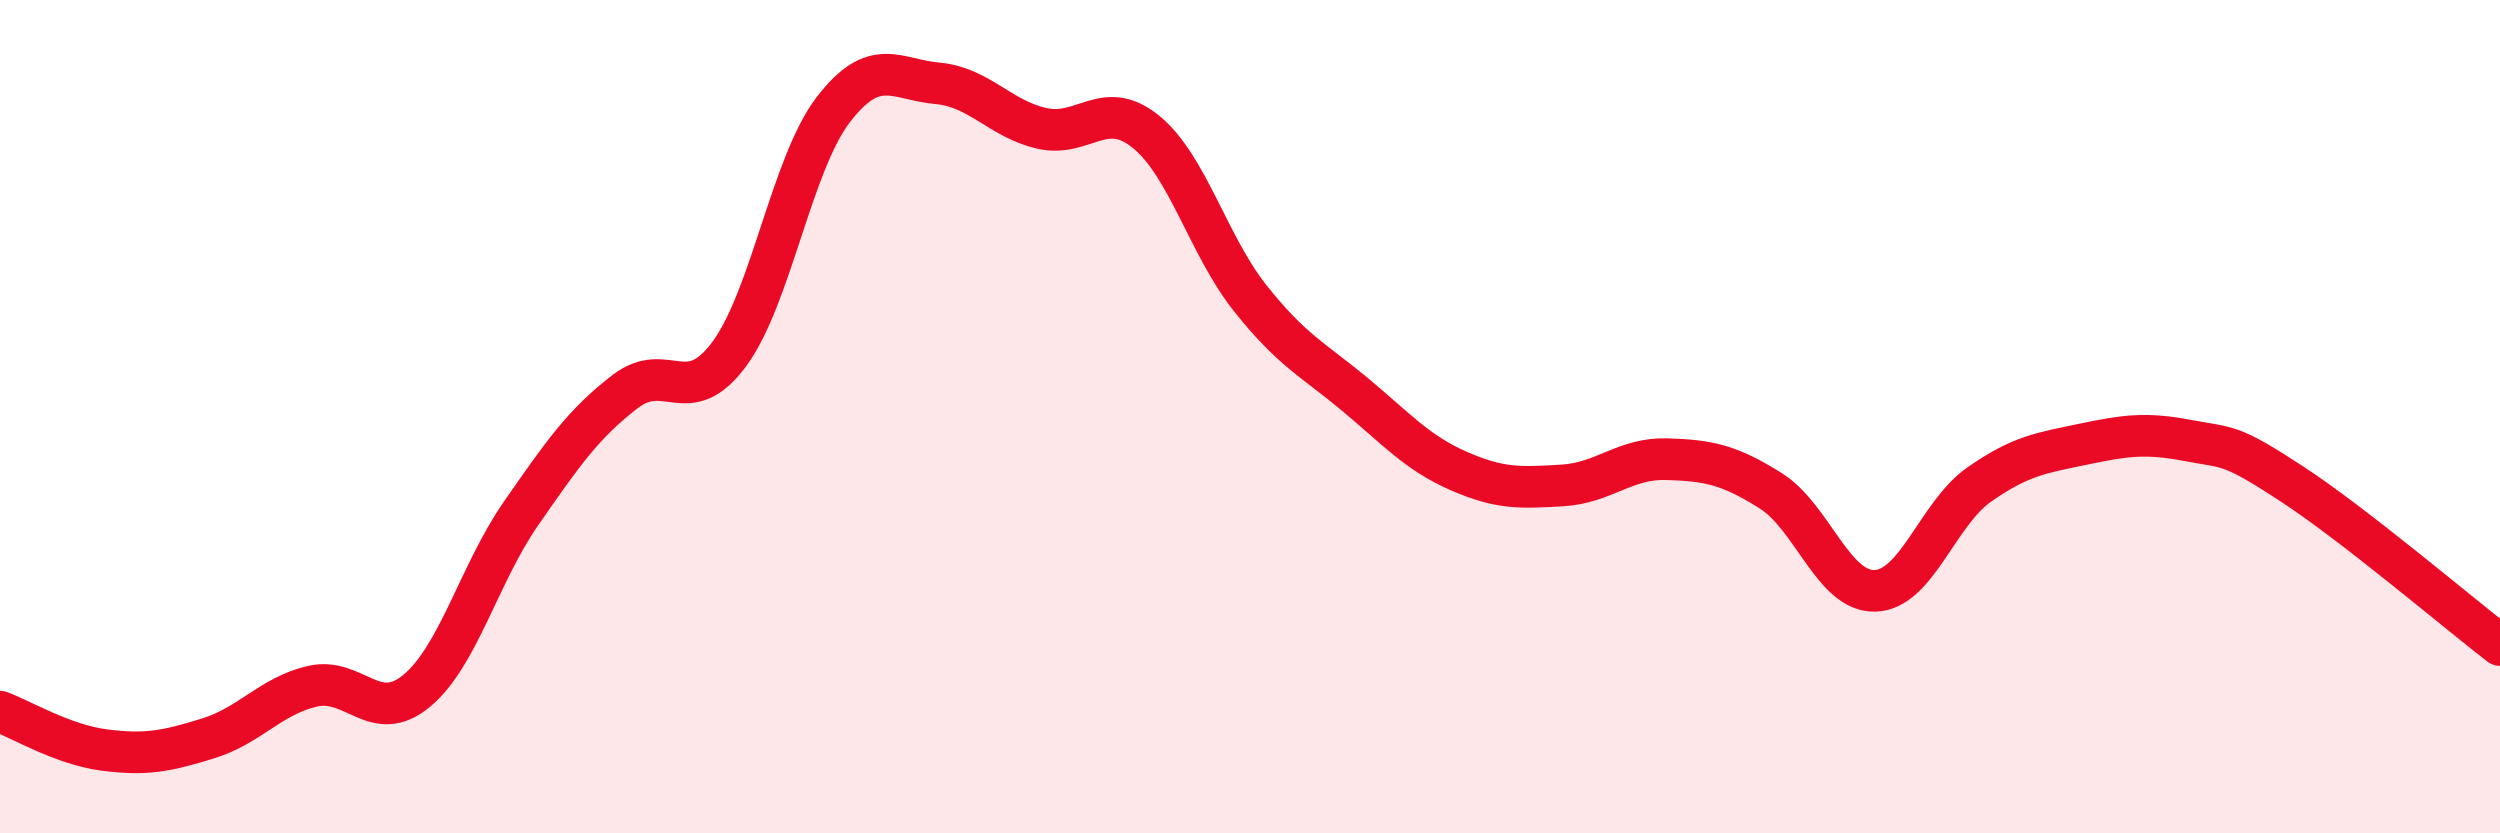
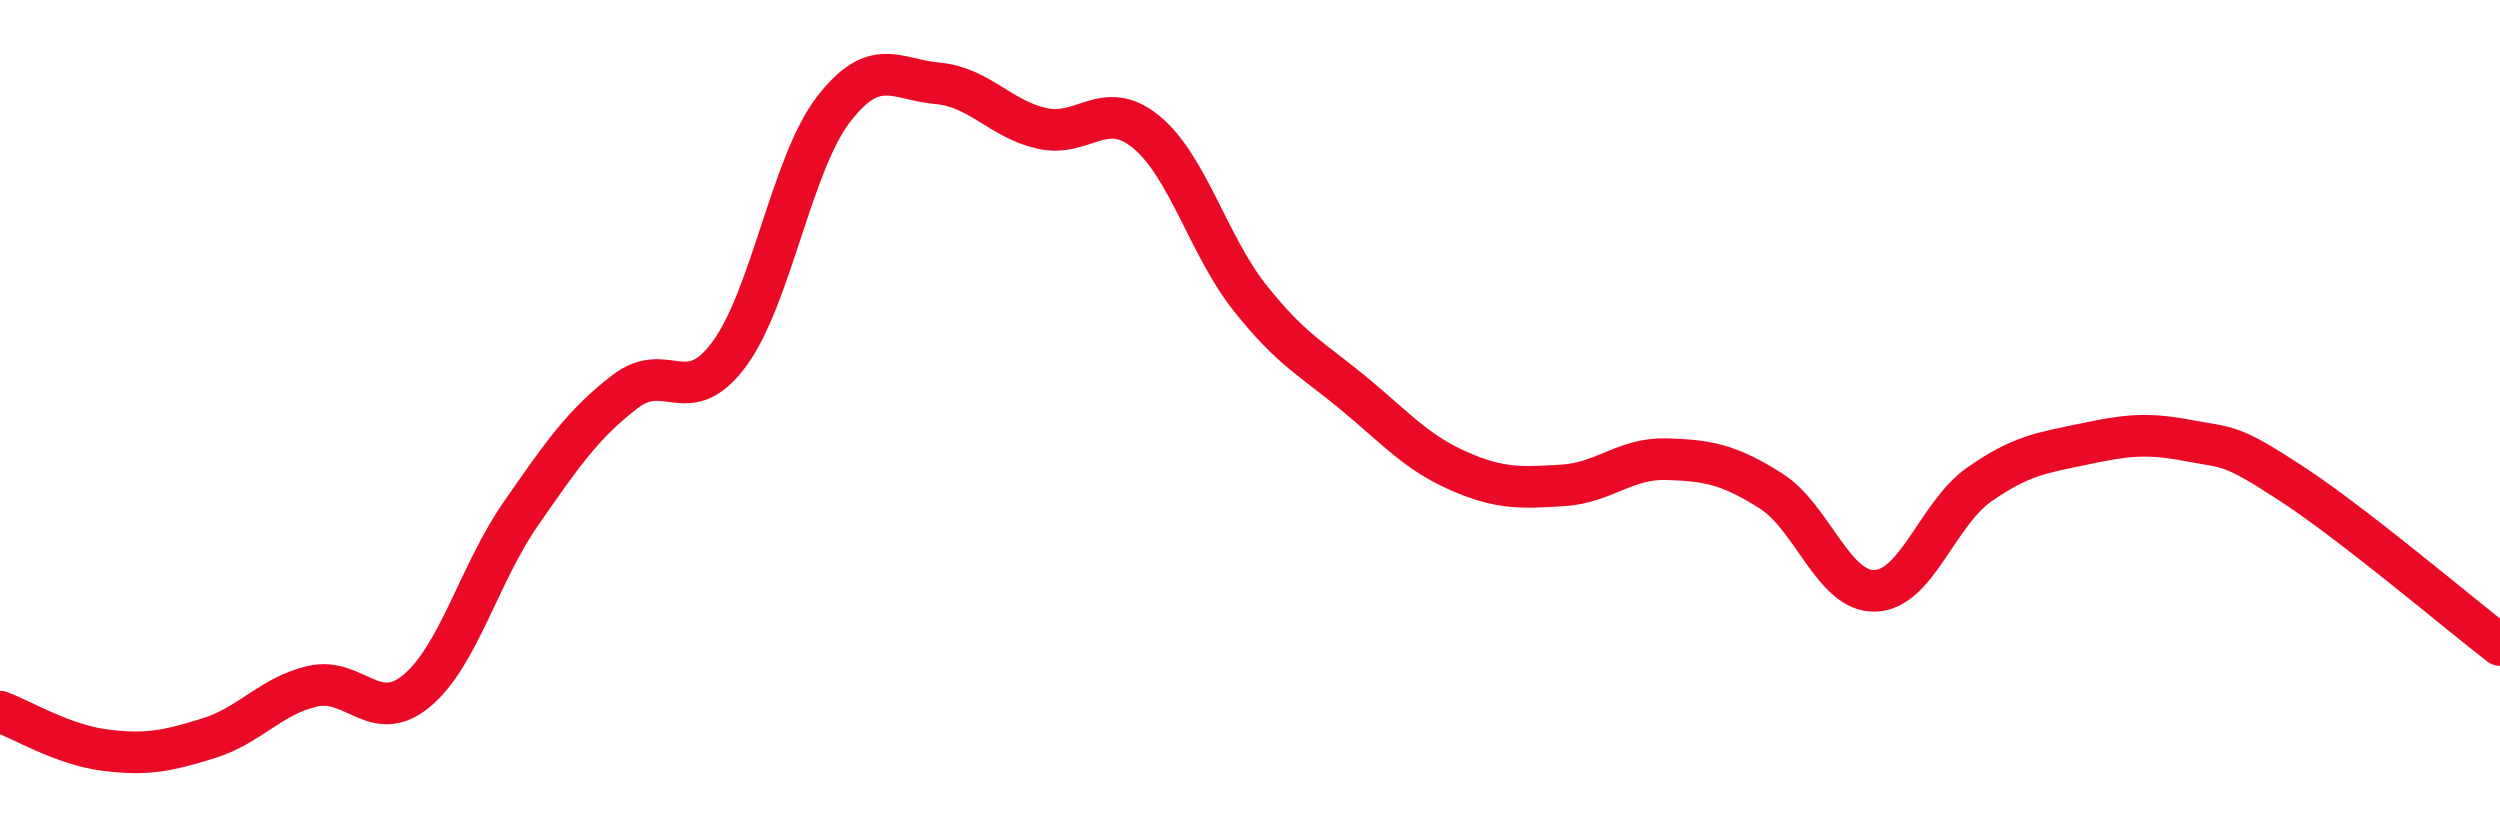
<svg xmlns="http://www.w3.org/2000/svg" width="60" height="20" viewBox="0 0 60 20">
-   <path d="M 0,17.08 C 0.5,17.26 1.5,17.87 2.5,18 C 3.5,18.13 4,18.03 5,17.72 C 6,17.41 6.5,16.7 7.5,16.47 C 8.5,16.24 9,17.41 10,16.58 C 11,15.75 11.5,13.77 12.5,12.33 C 13.5,10.89 14,10.17 15,9.4 C 16,8.63 16.5,9.85 17.5,8.5 C 18.5,7.15 19,3.93 20,2.63 C 21,1.33 21.5,1.91 22.5,2 C 23.5,2.09 24,2.85 25,3.08 C 26,3.31 26.5,2.35 27.5,3.16 C 28.5,3.97 29,5.89 30,7.15 C 31,8.41 31.5,8.62 32.5,9.45 C 33.5,10.28 34,10.86 35,11.3 C 36,11.74 36.5,11.71 37.5,11.65 C 38.5,11.59 39,10.99 40,11.02 C 41,11.05 41.5,11.15 42.5,11.78 C 43.5,12.41 44,14.21 45,14.18 C 46,14.15 46.5,12.33 47.5,11.63 C 48.5,10.93 49,10.87 50,10.66 C 51,10.45 51.5,10.38 52.5,10.57 C 53.5,10.76 53.5,10.63 55,11.61 C 56.5,12.59 59,14.71 60,15.48L60 20L0 20Z" fill="#EB0A25" opacity="0.1" stroke-linecap="round" stroke-linejoin="round" />
  <path d="M 0,17.08 C 0.5,17.26 1.5,17.87 2.5,18 C 3.5,18.13 4,18.03 5,17.72 C 6,17.41 6.5,16.7 7.5,16.47 C 8.5,16.24 9,17.41 10,16.58 C 11,15.75 11.5,13.77 12.5,12.33 C 13.5,10.89 14,10.17 15,9.4 C 16,8.63 16.5,9.85 17.5,8.5 C 18.5,7.15 19,3.93 20,2.63 C 21,1.33 21.5,1.91 22.5,2 C 23.5,2.09 24,2.85 25,3.08 C 26,3.31 26.5,2.35 27.5,3.16 C 28.5,3.97 29,5.89 30,7.15 C 31,8.41 31.5,8.62 32.5,9.45 C 33.5,10.28 34,10.86 35,11.3 C 36,11.74 36.5,11.71 37.5,11.65 C 38.5,11.59 39,10.99 40,11.02 C 41,11.05 41.5,11.15 42.5,11.78 C 43.5,12.41 44,14.21 45,14.18 C 46,14.15 46.5,12.33 47.5,11.63 C 48.5,10.93 49,10.87 50,10.66 C 51,10.45 51.5,10.38 52.5,10.57 C 53.5,10.76 53.5,10.63 55,11.61 C 56.5,12.59 59,14.71 60,15.48" stroke="#EB0A25" stroke-width="1" fill="none" stroke-linecap="round" stroke-linejoin="round" />
</svg>